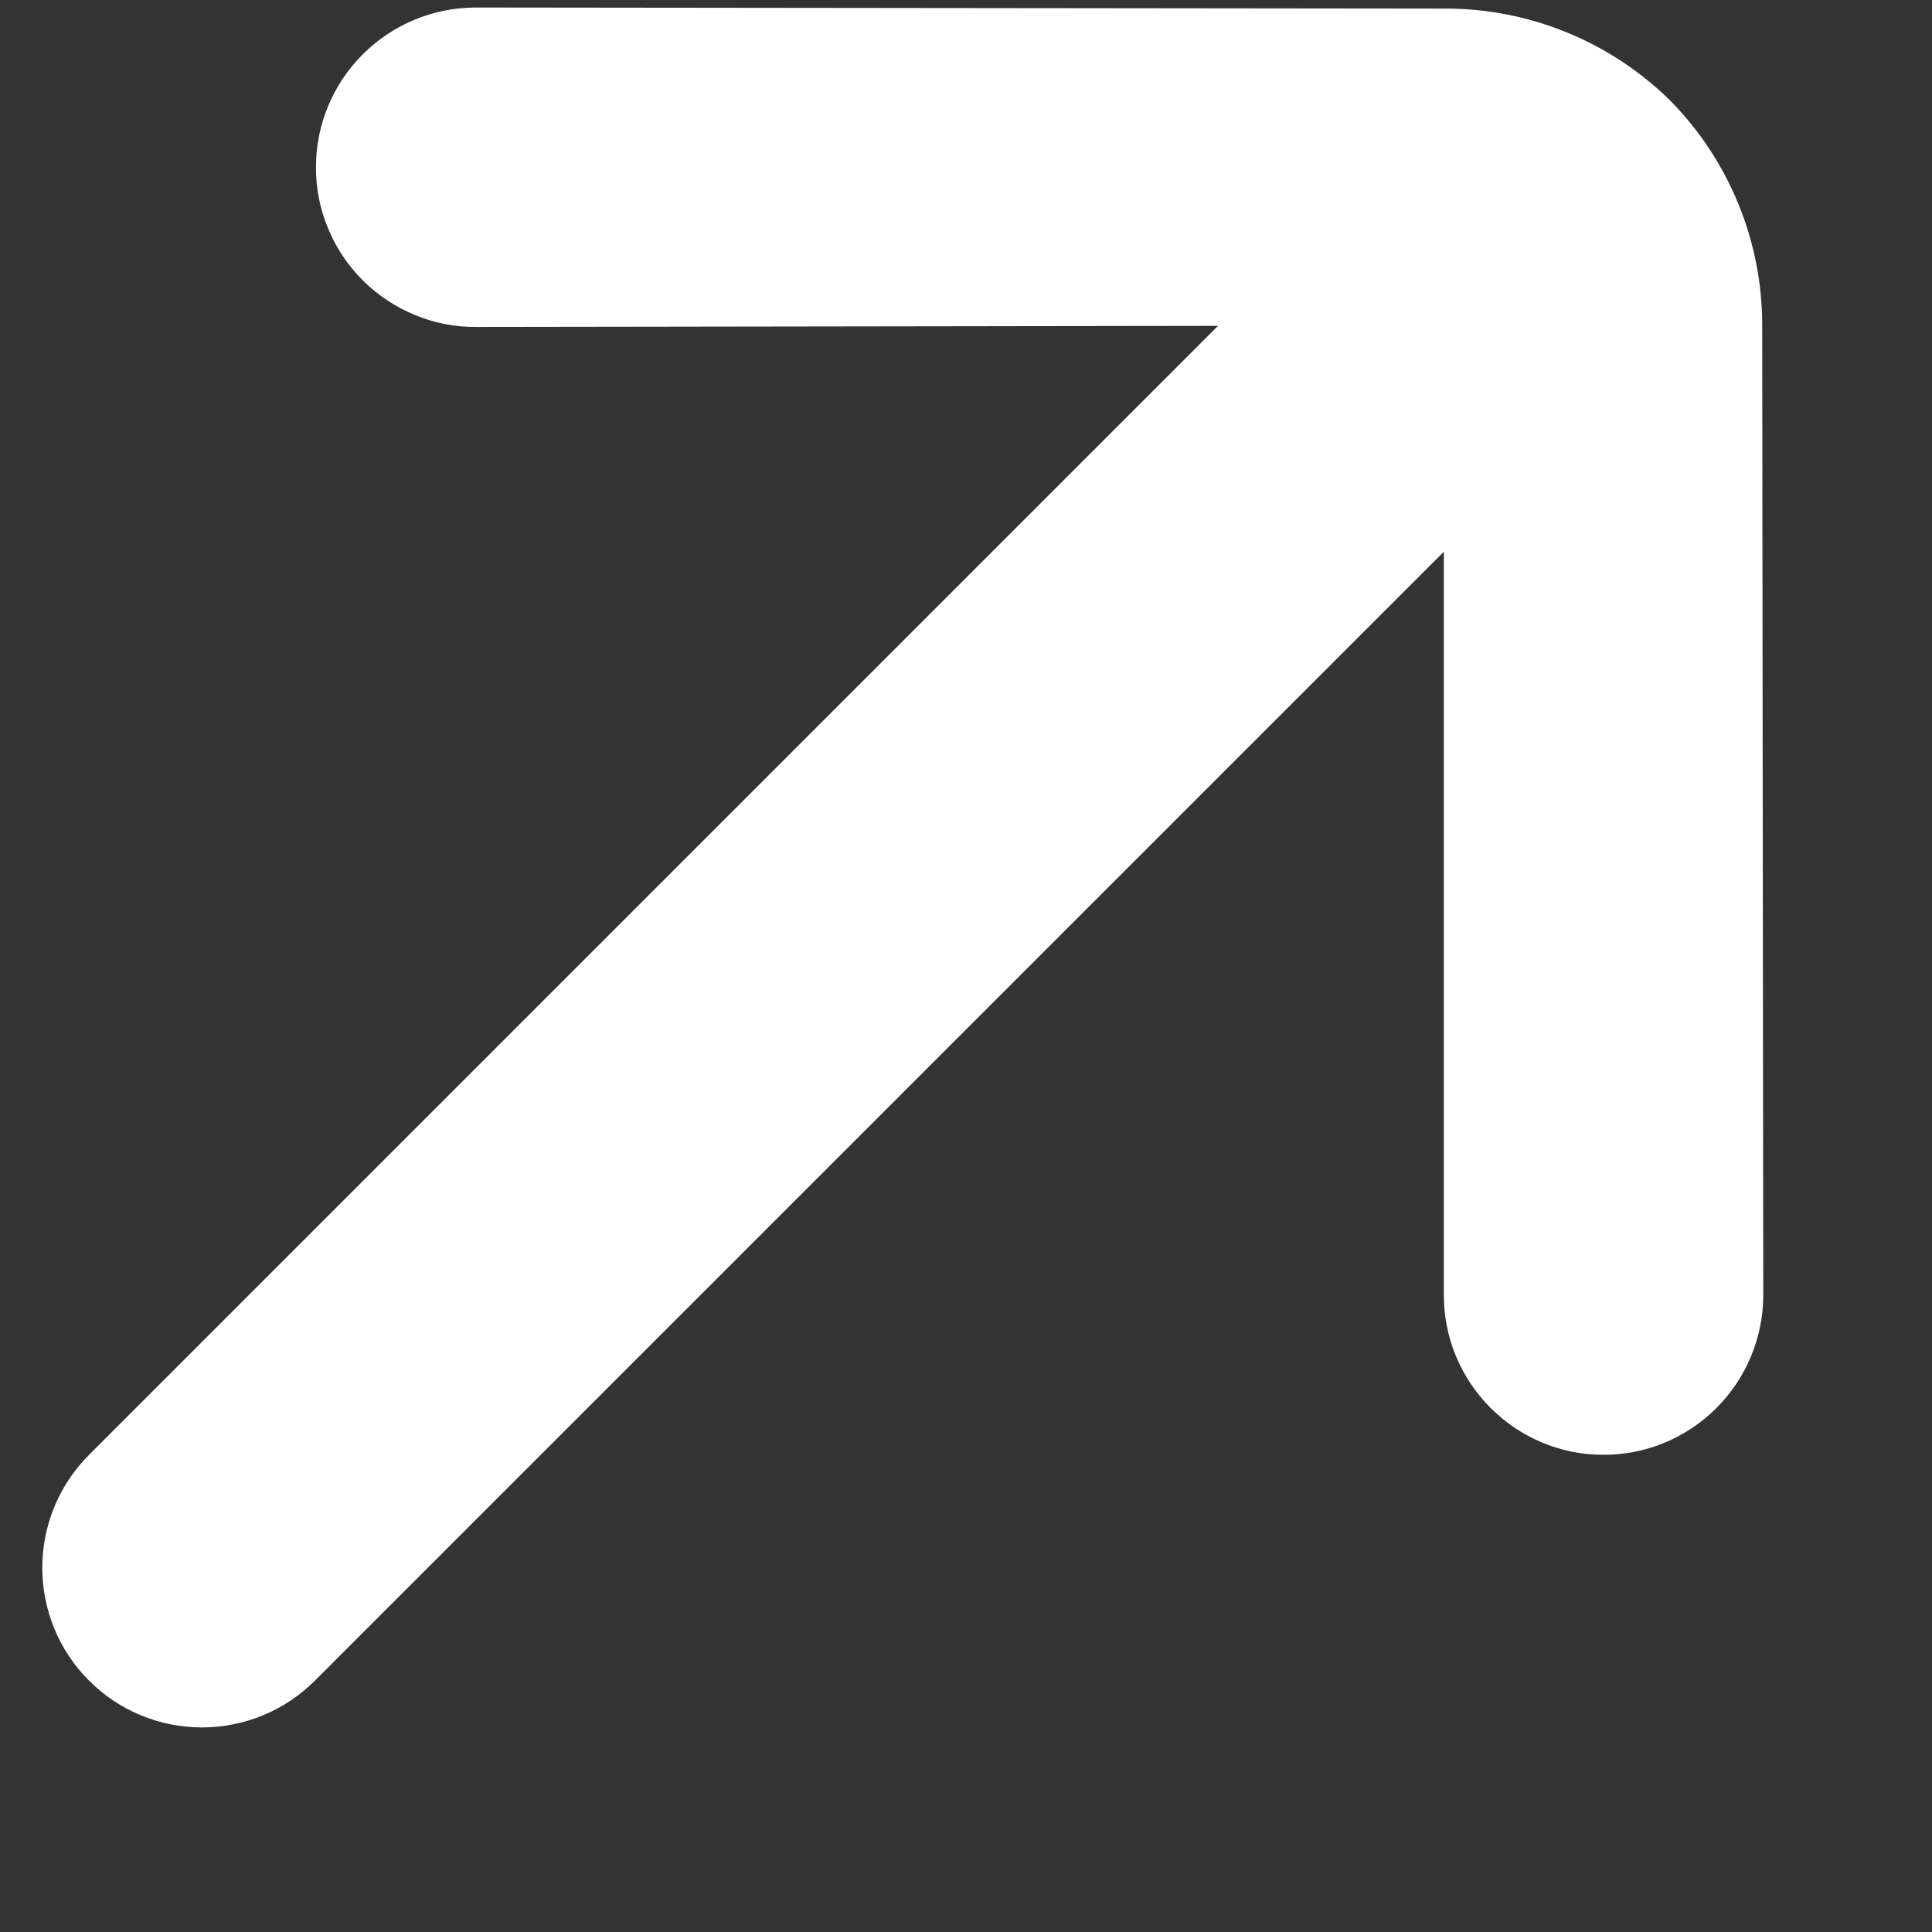
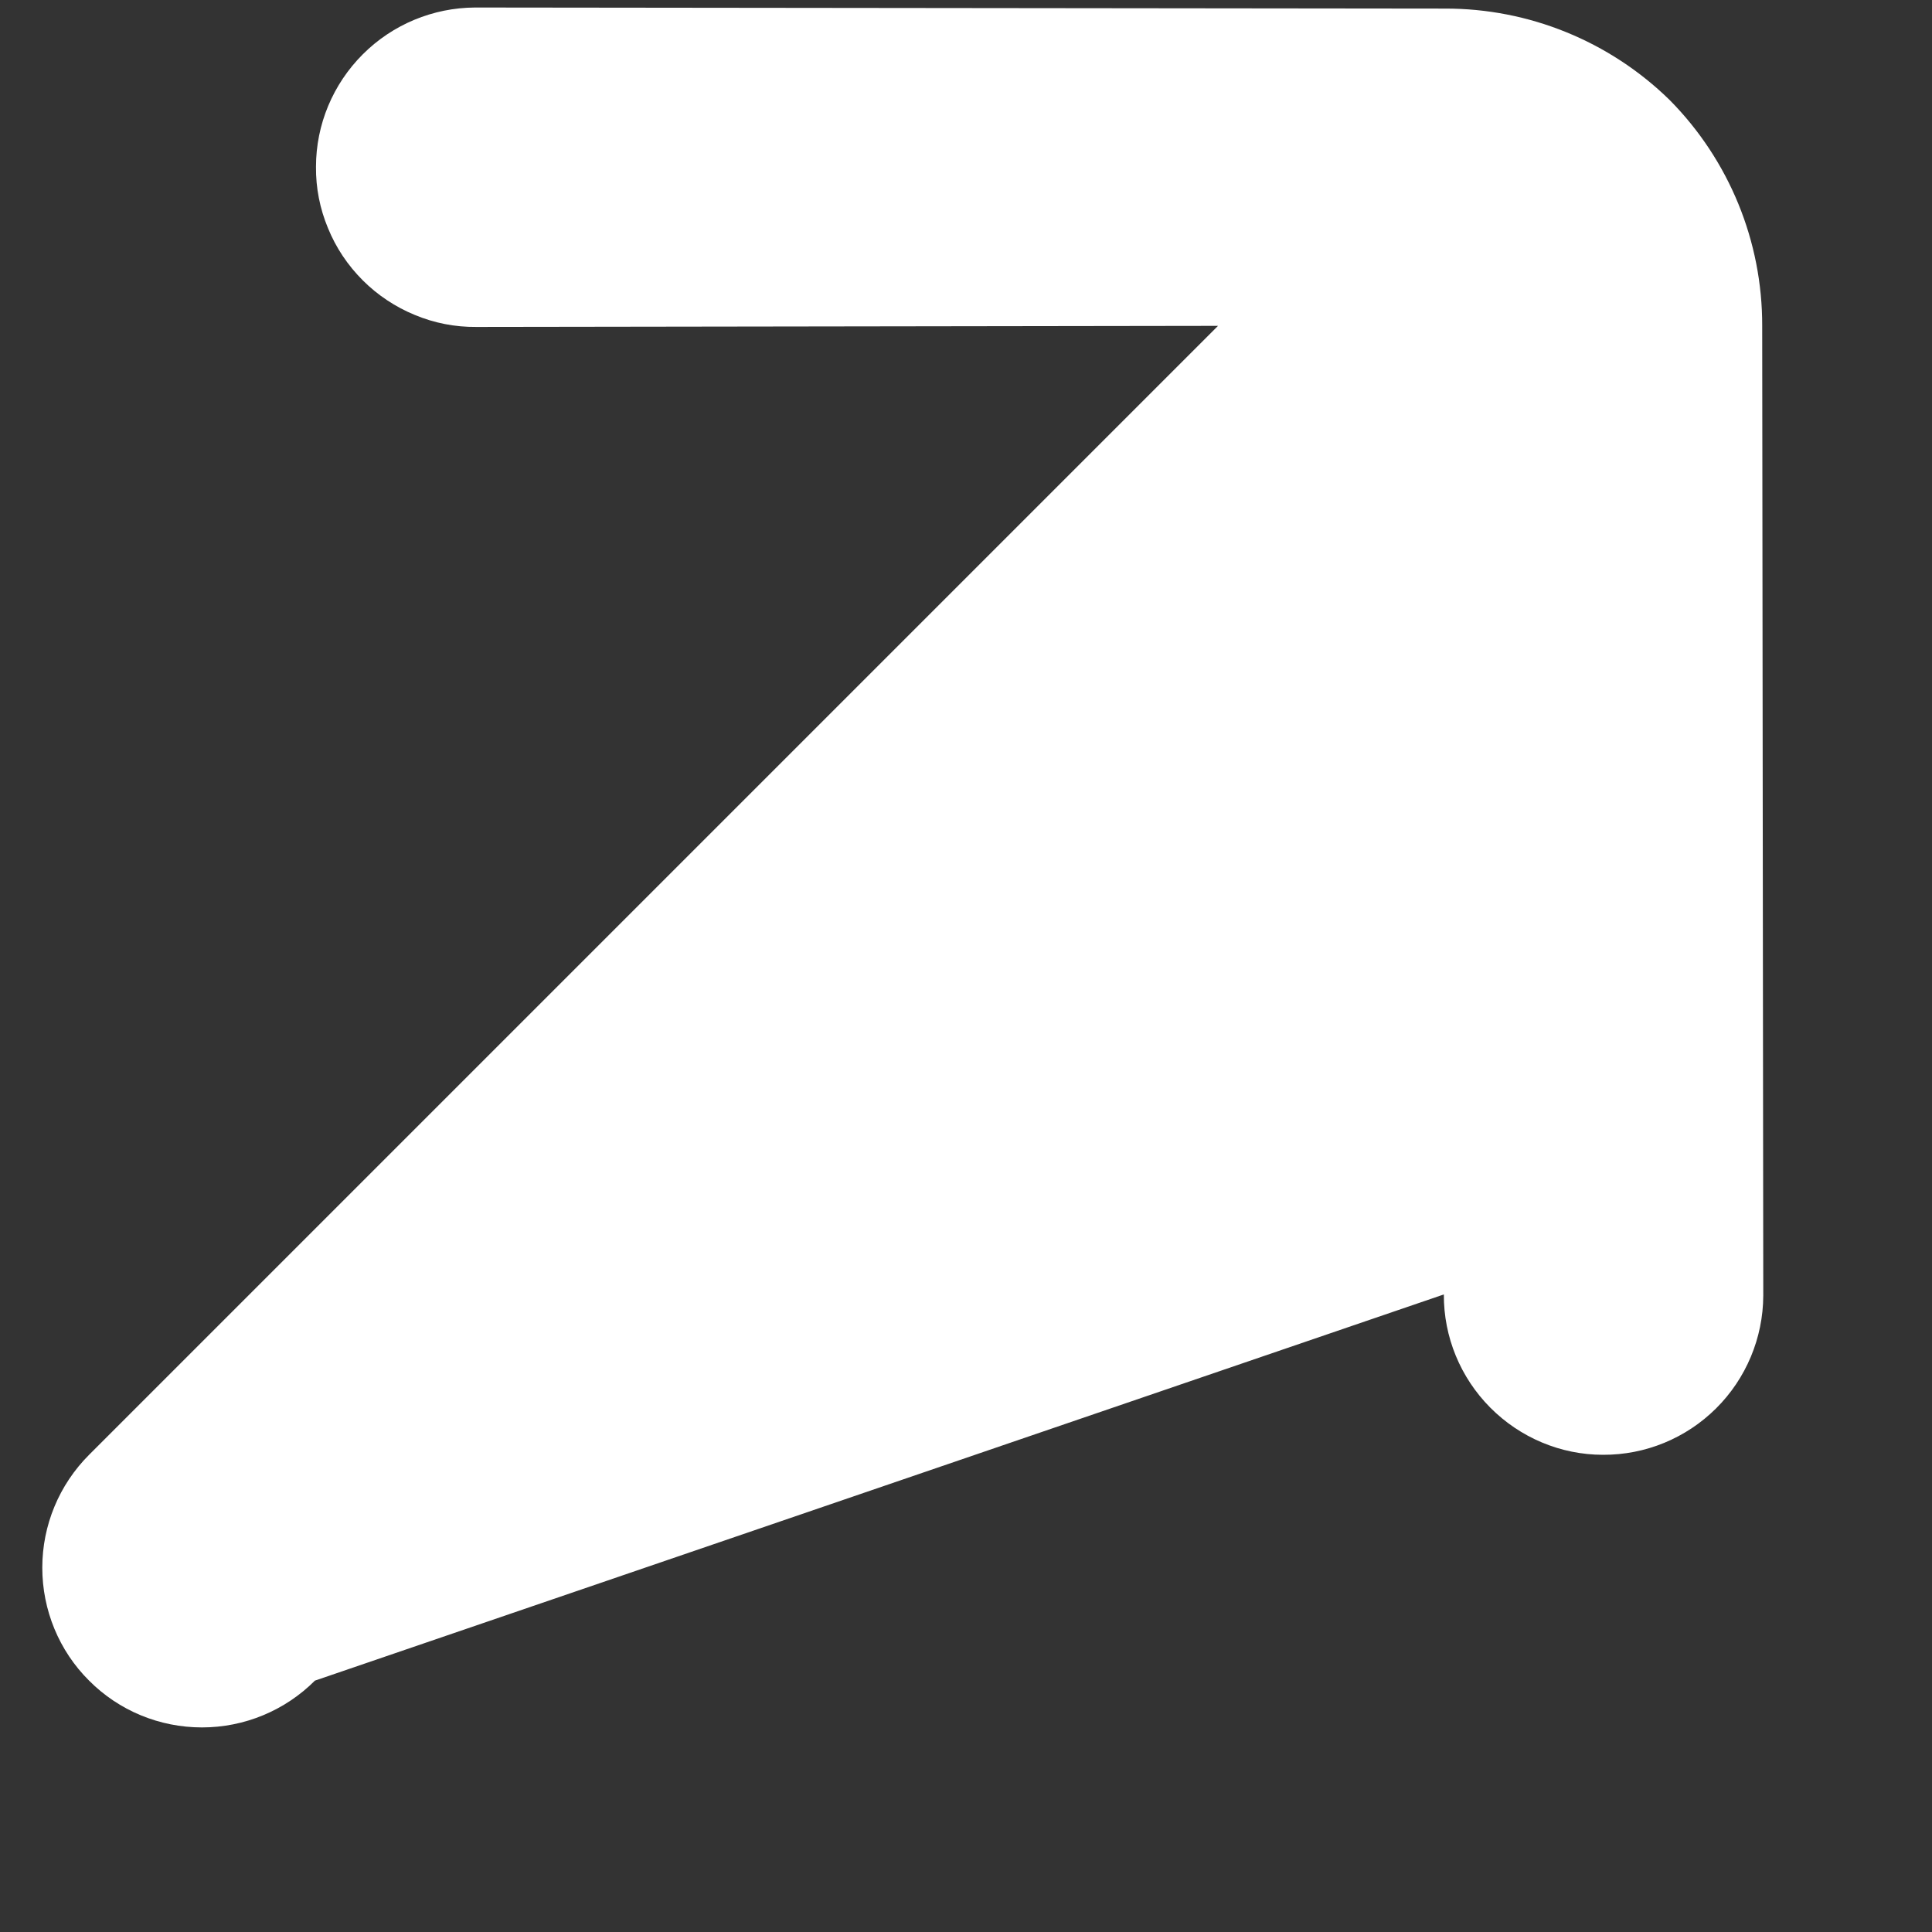
<svg xmlns="http://www.w3.org/2000/svg" width="9" height="9" viewBox="0 0 9 9" fill="none">
  <rect x="0" y="0" width="9" height="9" fill="#333333" stroke="none" />
-   <path d="M7.778 0.466C7.498 0.192 7.122 0.039 6.731 0.04L2.213 0.035C2.017 0.036 1.829 0.114 1.69 0.253C1.551 0.392 1.472 0.58 1.472 0.777C1.471 0.875 1.49 0.972 1.528 1.063C1.565 1.154 1.62 1.236 1.69 1.306C1.759 1.375 1.842 1.43 1.932 1.467C2.023 1.505 2.12 1.524 2.219 1.523L5.674 1.518L0.415 6.777C0.275 6.917 0.197 7.106 0.197 7.303C0.197 7.5 0.275 7.69 0.415 7.829C0.554 7.969 0.743 8.047 0.941 8.047C1.138 8.047 1.327 7.969 1.467 7.829L6.726 2.57L6.726 6.03C6.725 6.228 6.803 6.417 6.942 6.557C7.081 6.697 7.27 6.777 7.467 6.777C7.665 6.778 7.854 6.7 7.994 6.561C8.134 6.422 8.213 6.233 8.214 6.036L8.209 1.518C8.21 1.124 8.055 0.746 7.778 0.466Z" fill="white" />
+   <path d="M7.778 0.466C7.498 0.192 7.122 0.039 6.731 0.04L2.213 0.035C2.017 0.036 1.829 0.114 1.69 0.253C1.551 0.392 1.472 0.58 1.472 0.777C1.471 0.875 1.49 0.972 1.528 1.063C1.565 1.154 1.62 1.236 1.69 1.306C1.759 1.375 1.842 1.43 1.932 1.467C2.023 1.505 2.12 1.524 2.219 1.523L5.674 1.518L0.415 6.777C0.275 6.917 0.197 7.106 0.197 7.303C0.197 7.5 0.275 7.69 0.415 7.829C0.554 7.969 0.743 8.047 0.941 8.047C1.138 8.047 1.327 7.969 1.467 7.829L6.726 6.03C6.725 6.228 6.803 6.417 6.942 6.557C7.081 6.697 7.27 6.777 7.467 6.777C7.665 6.778 7.854 6.7 7.994 6.561C8.134 6.422 8.213 6.233 8.214 6.036L8.209 1.518C8.21 1.124 8.055 0.746 7.778 0.466Z" fill="white" />
</svg>